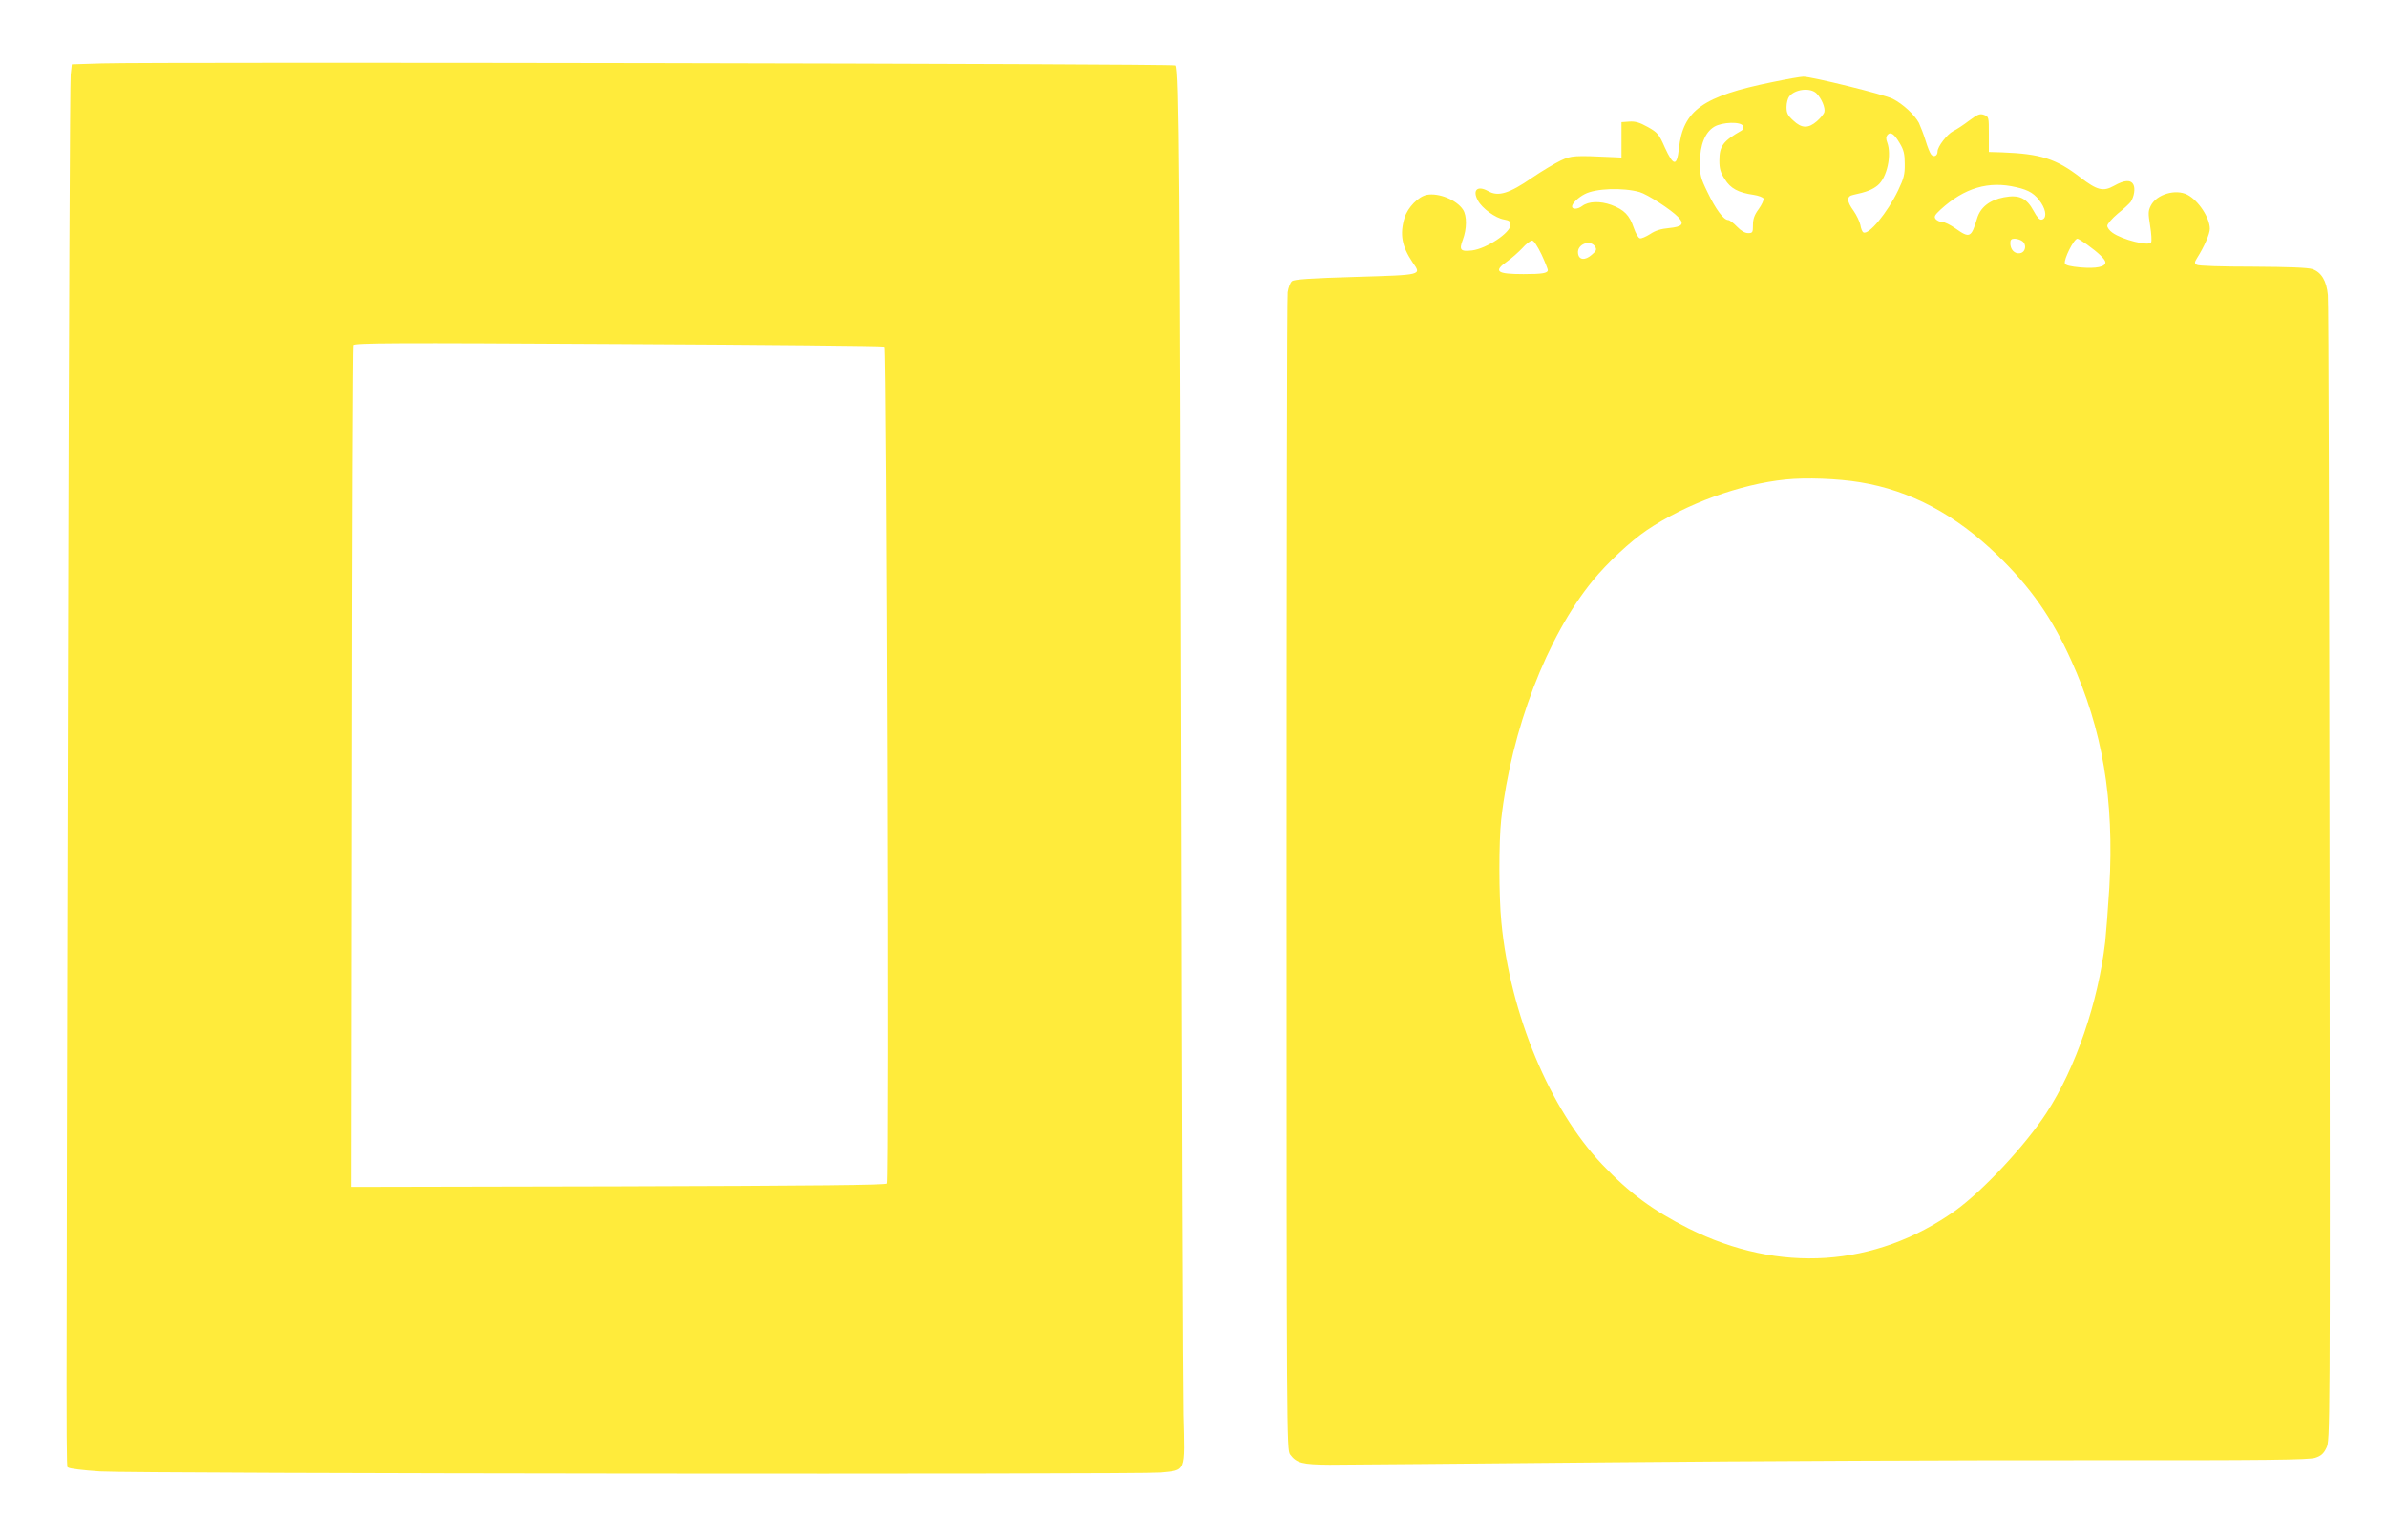
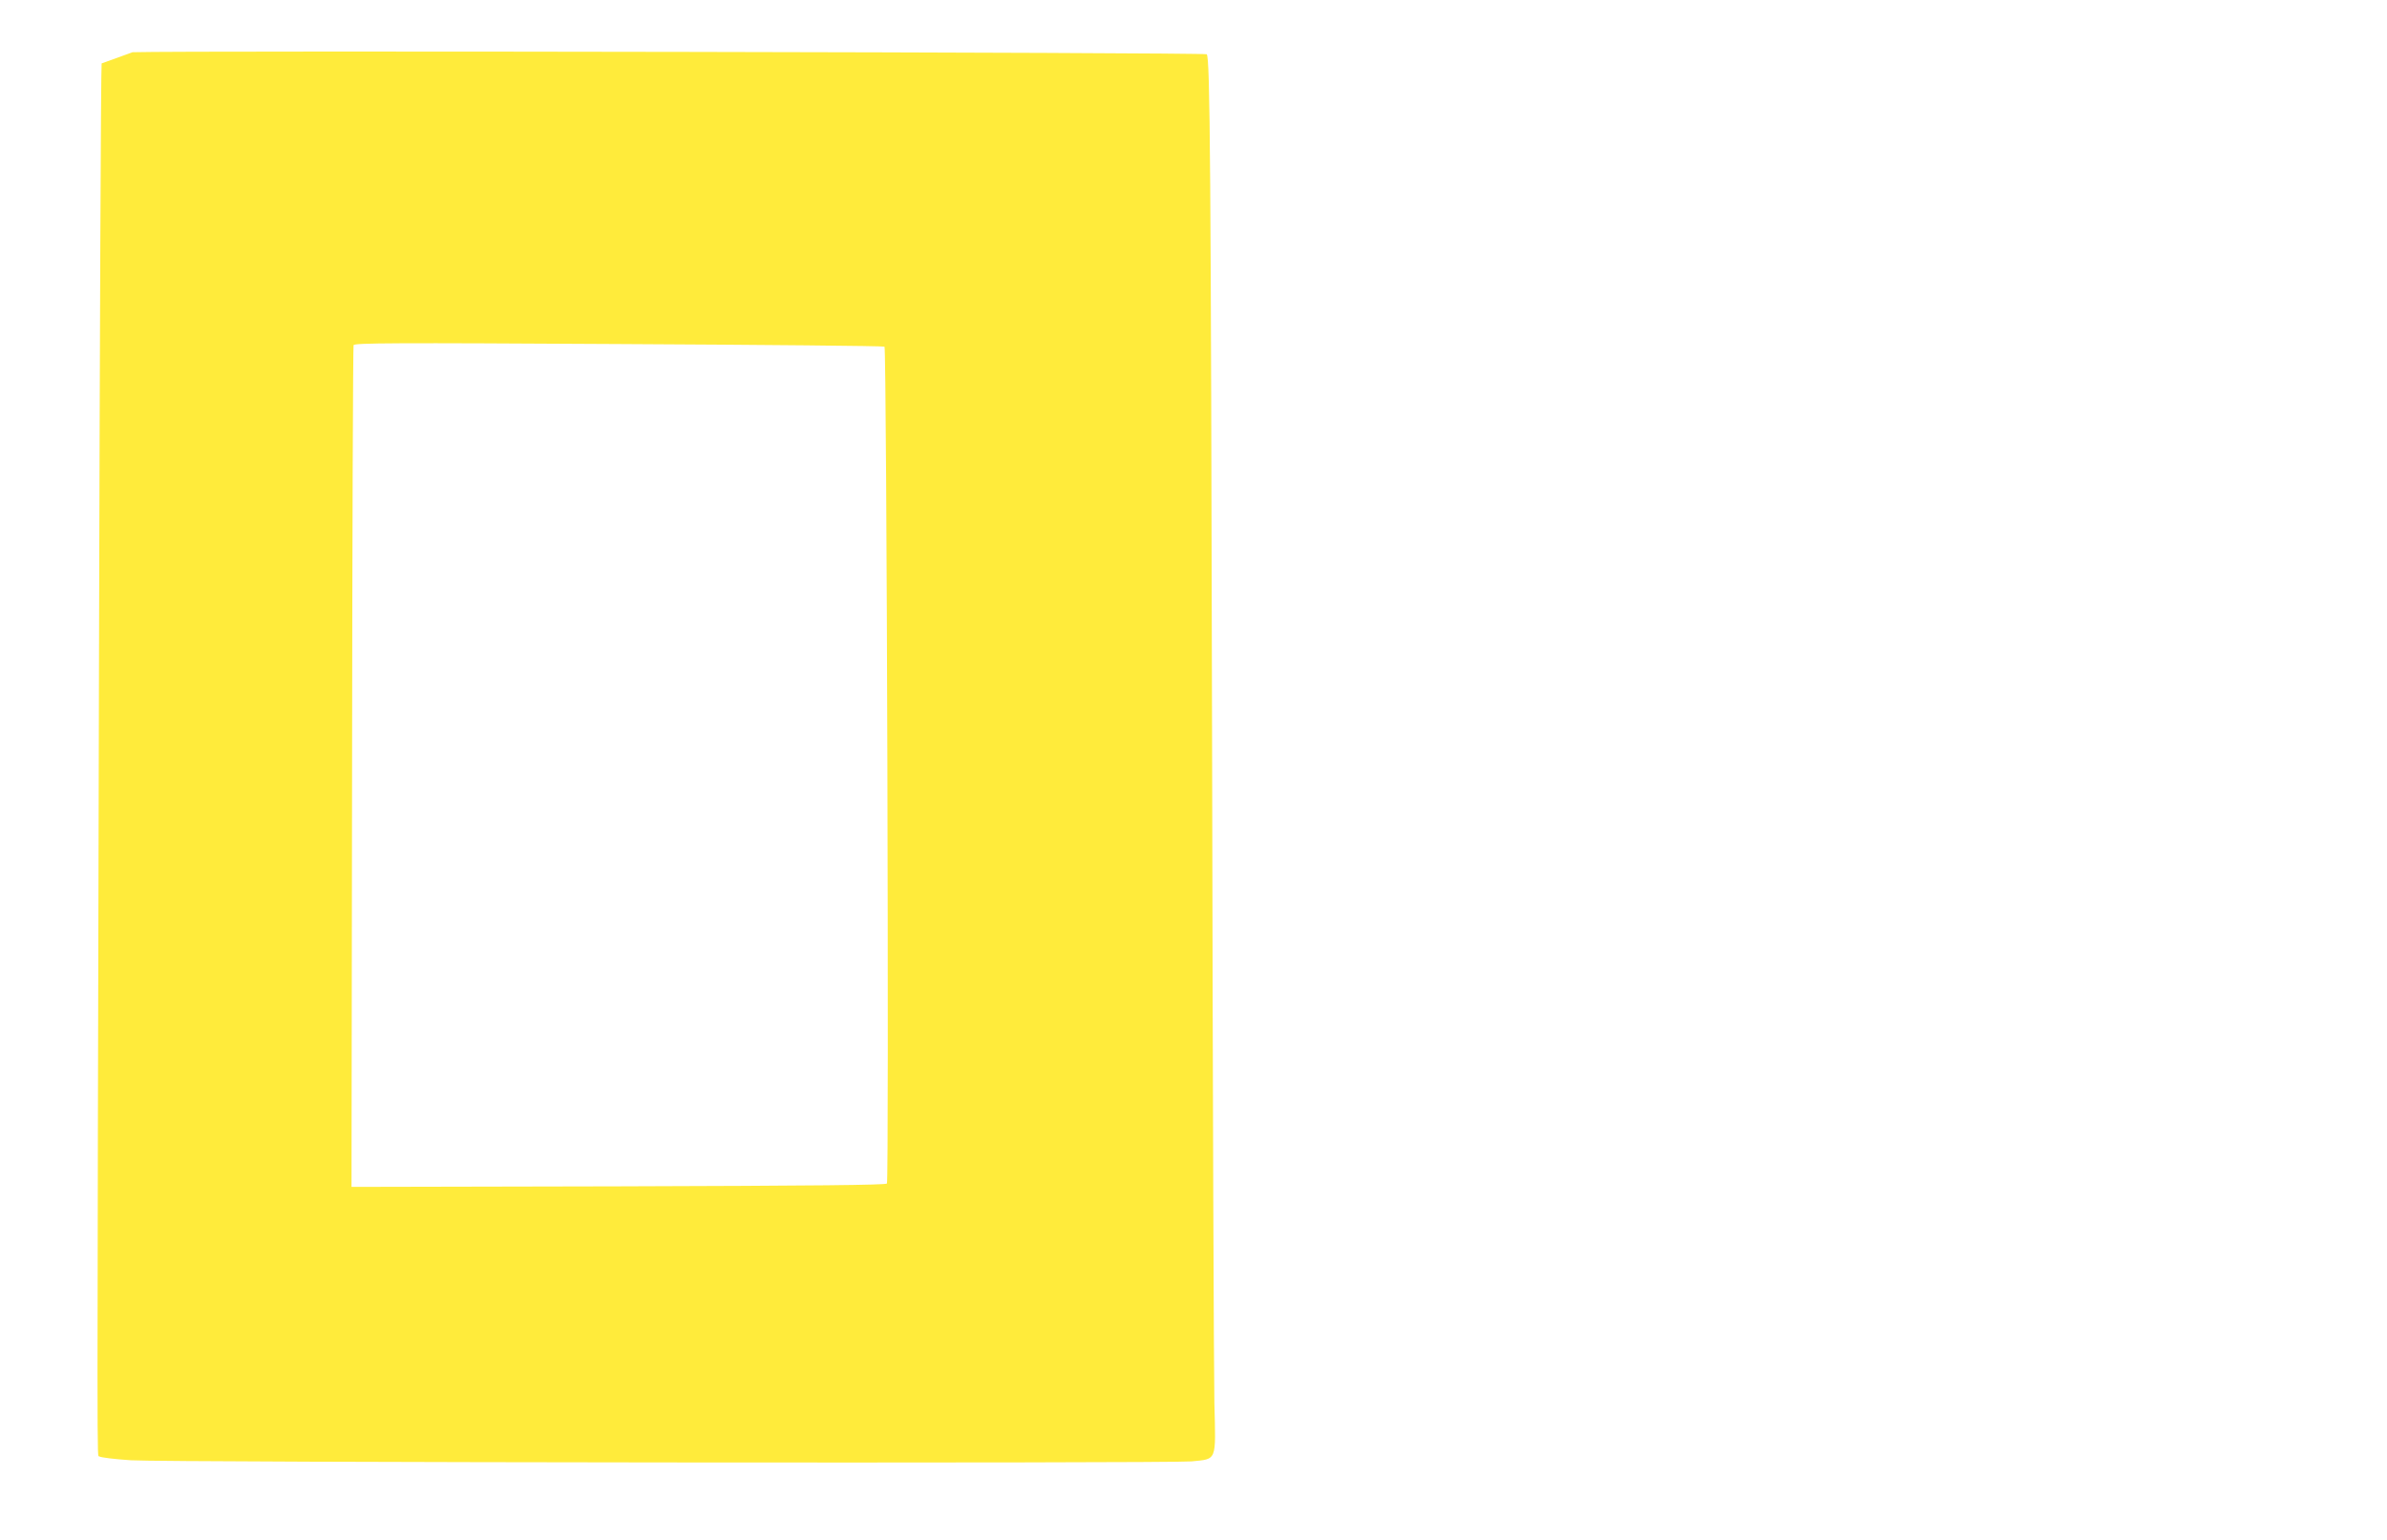
<svg xmlns="http://www.w3.org/2000/svg" version="1.0" width="1280pt" height="826pt" viewBox="0 0 1280 826" preserveAspectRatio="xMidYMid meet">
  <g transform="translate(0,826) scale(0.1,-0.1)" fill="#ffeb3b" stroke="none">
-     <path d="M545 7920 l-160 -5 -6 -55 c-4 -30 -10 -1445 -14 -3145 -11 -4583 -11 -4313 1 -4325 6 -6 80 -15 170 -21 200 -12 5566 -17 5687 -6 138 14 131 -4 123 311 -3 143 -9 1688 -12 3431 -7 3214 -11 3786 -29 3804 -10 10 -5460 20 -5760 11z m4198 -1519 c12 -12 25 -4474 13 -4488 -8 -8 -380 -12 -1441 -15 l-1430 -3 3 2250 c1 1238 5 2256 8 2264 4 12 217 13 1422 6 779 -4 1420 -10 1425 -14z" />
-     <path d="M9505 7820 c-374 -76 -480 -151 -502 -357 -11 -97 -29 -95 -75 5 -32 73 -39 81 -92 111 -45 25 -67 31 -99 29 l-42 -3 0 -95 0 -95 -40 2 c-215 10 -228 9 -286 -18 -31 -15 -100 -56 -153 -92 -123 -85 -182 -103 -236 -72 -57 32 -86 6 -55 -50 22 -42 95 -95 140 -102 28 -5 35 -10 35 -29 0 -42 -128 -127 -206 -137 -62 -7 -71 2 -50 57 22 58 23 129 1 162 -34 52 -130 91 -194 79 -45 -9 -102 -67 -119 -122 -27 -89 -15 -154 43 -240 48 -69 57 -67 -306 -78 -238 -7 -330 -13 -341 -23 -9 -7 -19 -33 -23 -59 -4 -25 -6 -1432 -6 -3127 0 -3001 1 -3081 19 -3106 34 -46 66 -54 212 -55 74 0 754 6 1510 13 756 7 1906 12 2555 11 961 -1 1187 2 1220 13 31 10 45 22 60 53 20 40 20 57 17 3080 -2 1672 -5 3068 -9 3103 -7 76 -35 122 -83 139 -24 8 -127 12 -320 13 -164 0 -291 4 -300 10 -13 8 -13 13 2 37 38 60 68 129 68 156 0 59 -61 152 -121 183 -63 32 -164 2 -195 -58 -15 -29 -15 -41 -4 -110 7 -42 9 -82 5 -88 -13 -21 -154 14 -207 52 -16 11 -28 28 -28 37 0 10 26 40 57 66 32 25 62 54 69 63 18 28 25 71 14 92 -14 27 -48 25 -103 -6 -59 -33 -91 -25 -182 45 -130 100 -212 126 -420 134 l-70 2 0 95 c0 93 0 94 -26 104 -22 8 -34 3 -80 -31 -30 -23 -68 -48 -85 -56 -33 -17 -84 -83 -84 -109 0 -24 -20 -33 -34 -17 -7 8 -20 41 -30 74 -10 33 -27 76 -36 96 -23 43 -85 101 -140 129 -44 23 -438 120 -480 119 -14 0 -88 -13 -165 -29z m236 -61 c27 -27 48 -77 42 -100 -3 -11 -21 -32 -40 -49 -46 -40 -82 -39 -127 4 -30 27 -36 40 -36 72 0 22 7 47 14 56 30 40 114 50 147 17z m-394 -175 c3 -9 0 -20 -8 -24 -100 -57 -119 -83 -119 -162 0 -42 6 -64 29 -99 31 -50 72 -72 155 -84 26 -4 50 -13 53 -20 2 -7 -9 -32 -26 -56 -23 -31 -31 -53 -31 -86 0 -40 -2 -43 -26 -43 -17 0 -38 12 -60 35 -18 19 -39 35 -47 35 -24 0 -67 58 -111 150 -37 76 -41 92 -40 160 0 93 27 160 76 190 43 26 145 29 155 4z m840 -92 c22 -36 27 -59 27 -111 1 -56 -5 -78 -35 -141 -58 -121 -159 -243 -187 -226 -6 3 -13 21 -16 40 -4 18 -20 52 -36 75 -38 52 -39 79 -2 86 71 15 103 28 131 51 50 41 76 163 51 230 -7 18 -7 30 1 40 16 20 37 6 66 -44z m625 -236 c71 -16 101 -36 134 -85 28 -43 29 -84 2 -89 -11 -2 -25 13 -43 47 -38 70 -78 88 -159 73 -77 -15 -126 -53 -144 -113 -31 -104 -40 -108 -116 -54 -27 19 -59 35 -72 35 -12 0 -27 7 -34 15 -10 13 -6 21 26 51 128 117 258 155 406 120z m-2020 -26 c42 -12 170 -95 207 -134 35 -37 23 -52 -49 -59 -43 -4 -73 -13 -101 -32 -22 -14 -47 -25 -55 -23 -9 2 -23 27 -33 56 -23 68 -51 97 -120 123 -61 22 -123 20 -157 -6 -24 -18 -54 -19 -54 -2 0 16 34 49 68 66 58 31 204 36 294 11z m2052 -263 c26 -19 18 -61 -13 -65 -29 -4 -51 20 -51 55 0 17 6 23 23 23 13 0 31 -6 41 -13z m347 -18 c61 -44 99 -80 99 -96 0 -24 -50 -34 -133 -27 -54 5 -80 11 -84 21 -8 21 48 133 67 133 4 0 27 -14 51 -31z m-2925 -53 c19 -41 34 -79 34 -84 0 -17 -29 -22 -130 -22 -145 0 -164 15 -87 69 23 16 59 48 80 70 20 23 44 41 53 41 9 0 28 -29 50 -74z m288 41 c9 -15 6 -23 -18 -43 -36 -32 -70 -29 -74 8 -6 49 67 76 92 35z m1421 -1263 c269 -44 513 -174 738 -393 176 -171 290 -333 393 -561 169 -373 232 -746 205 -1220 -7 -113 -17 -243 -22 -290 -38 -326 -158 -677 -315 -918 -114 -175 -342 -419 -490 -525 -429 -304 -943 -338 -1429 -95 -192 97 -318 190 -464 344 -281 297 -493 805 -540 1298 -14 138 -14 433 -1 551 54 482 245 980 490 1280 80 98 204 213 291 272 209 141 499 247 745 272 109 11 279 5 399 -15z" />
+     <path d="M545 7920 c-4 -30 -10 -1445 -14 -3145 -11 -4583 -11 -4313 1 -4325 6 -6 80 -15 170 -21 200 -12 5566 -17 5687 -6 138 14 131 -4 123 311 -3 143 -9 1688 -12 3431 -7 3214 -11 3786 -29 3804 -10 10 -5460 20 -5760 11z m4198 -1519 c12 -12 25 -4474 13 -4488 -8 -8 -380 -12 -1441 -15 l-1430 -3 3 2250 c1 1238 5 2256 8 2264 4 12 217 13 1422 6 779 -4 1420 -10 1425 -14z" />
  </g>
</svg>